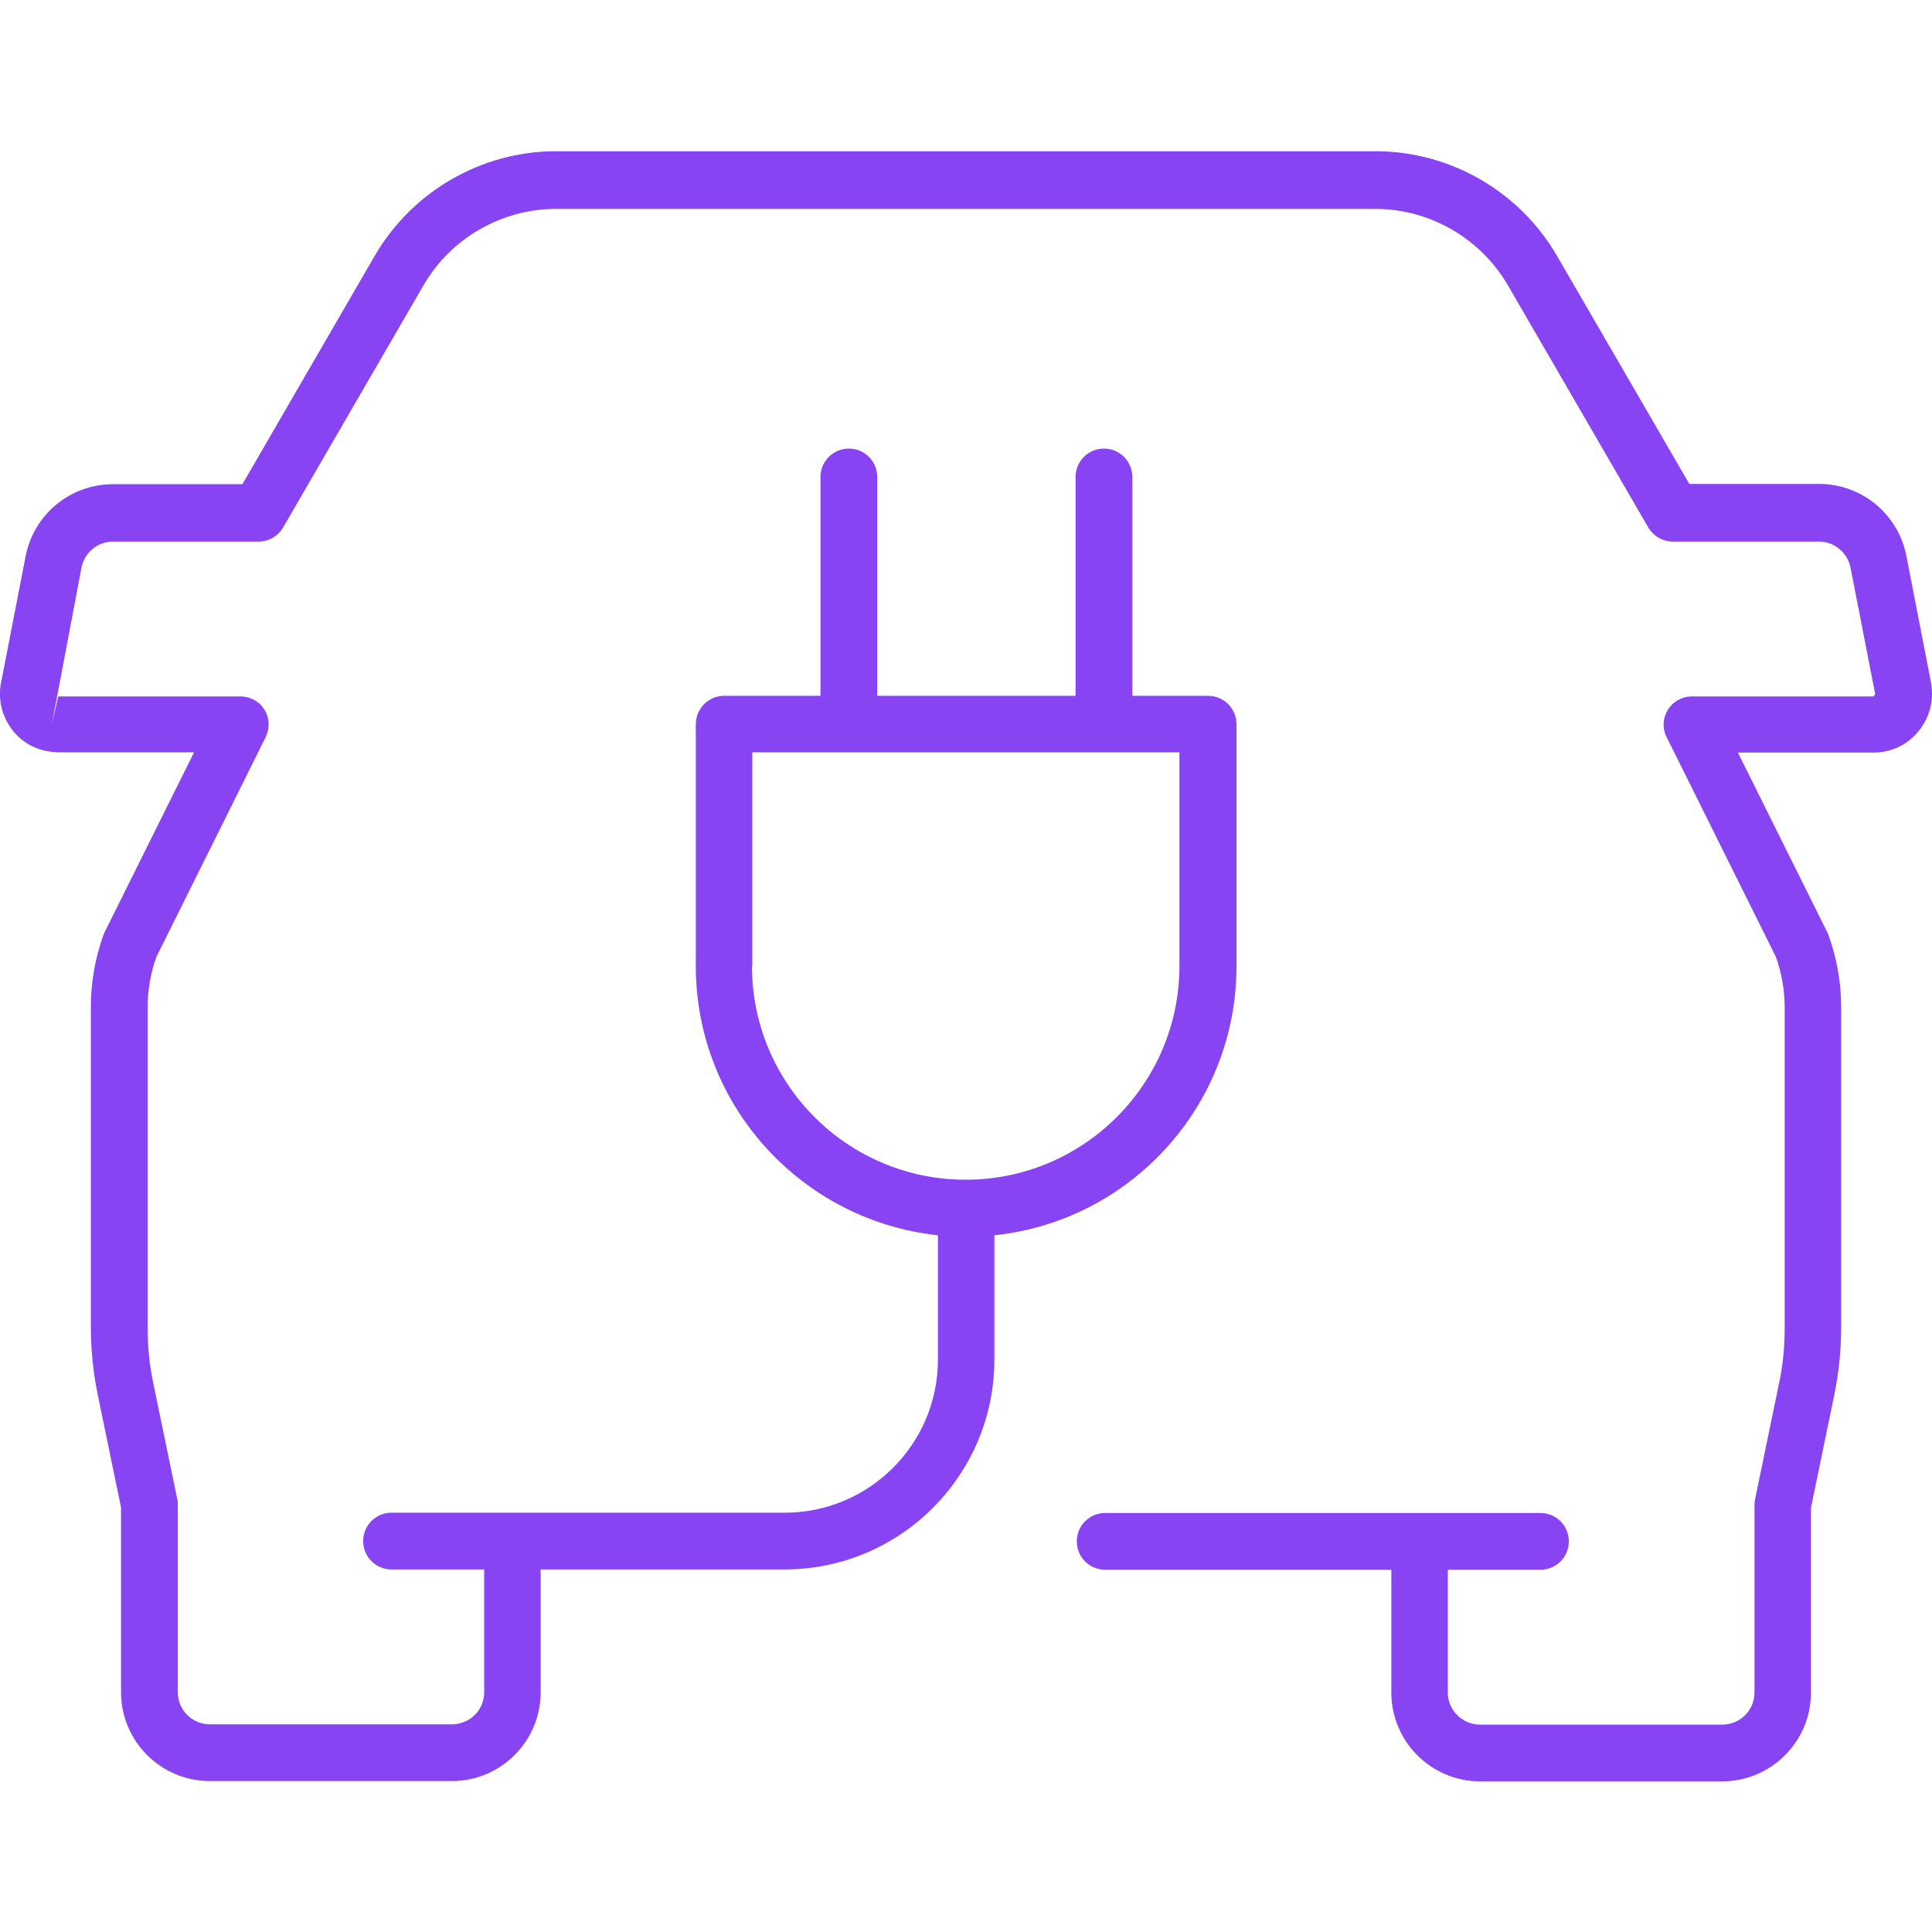
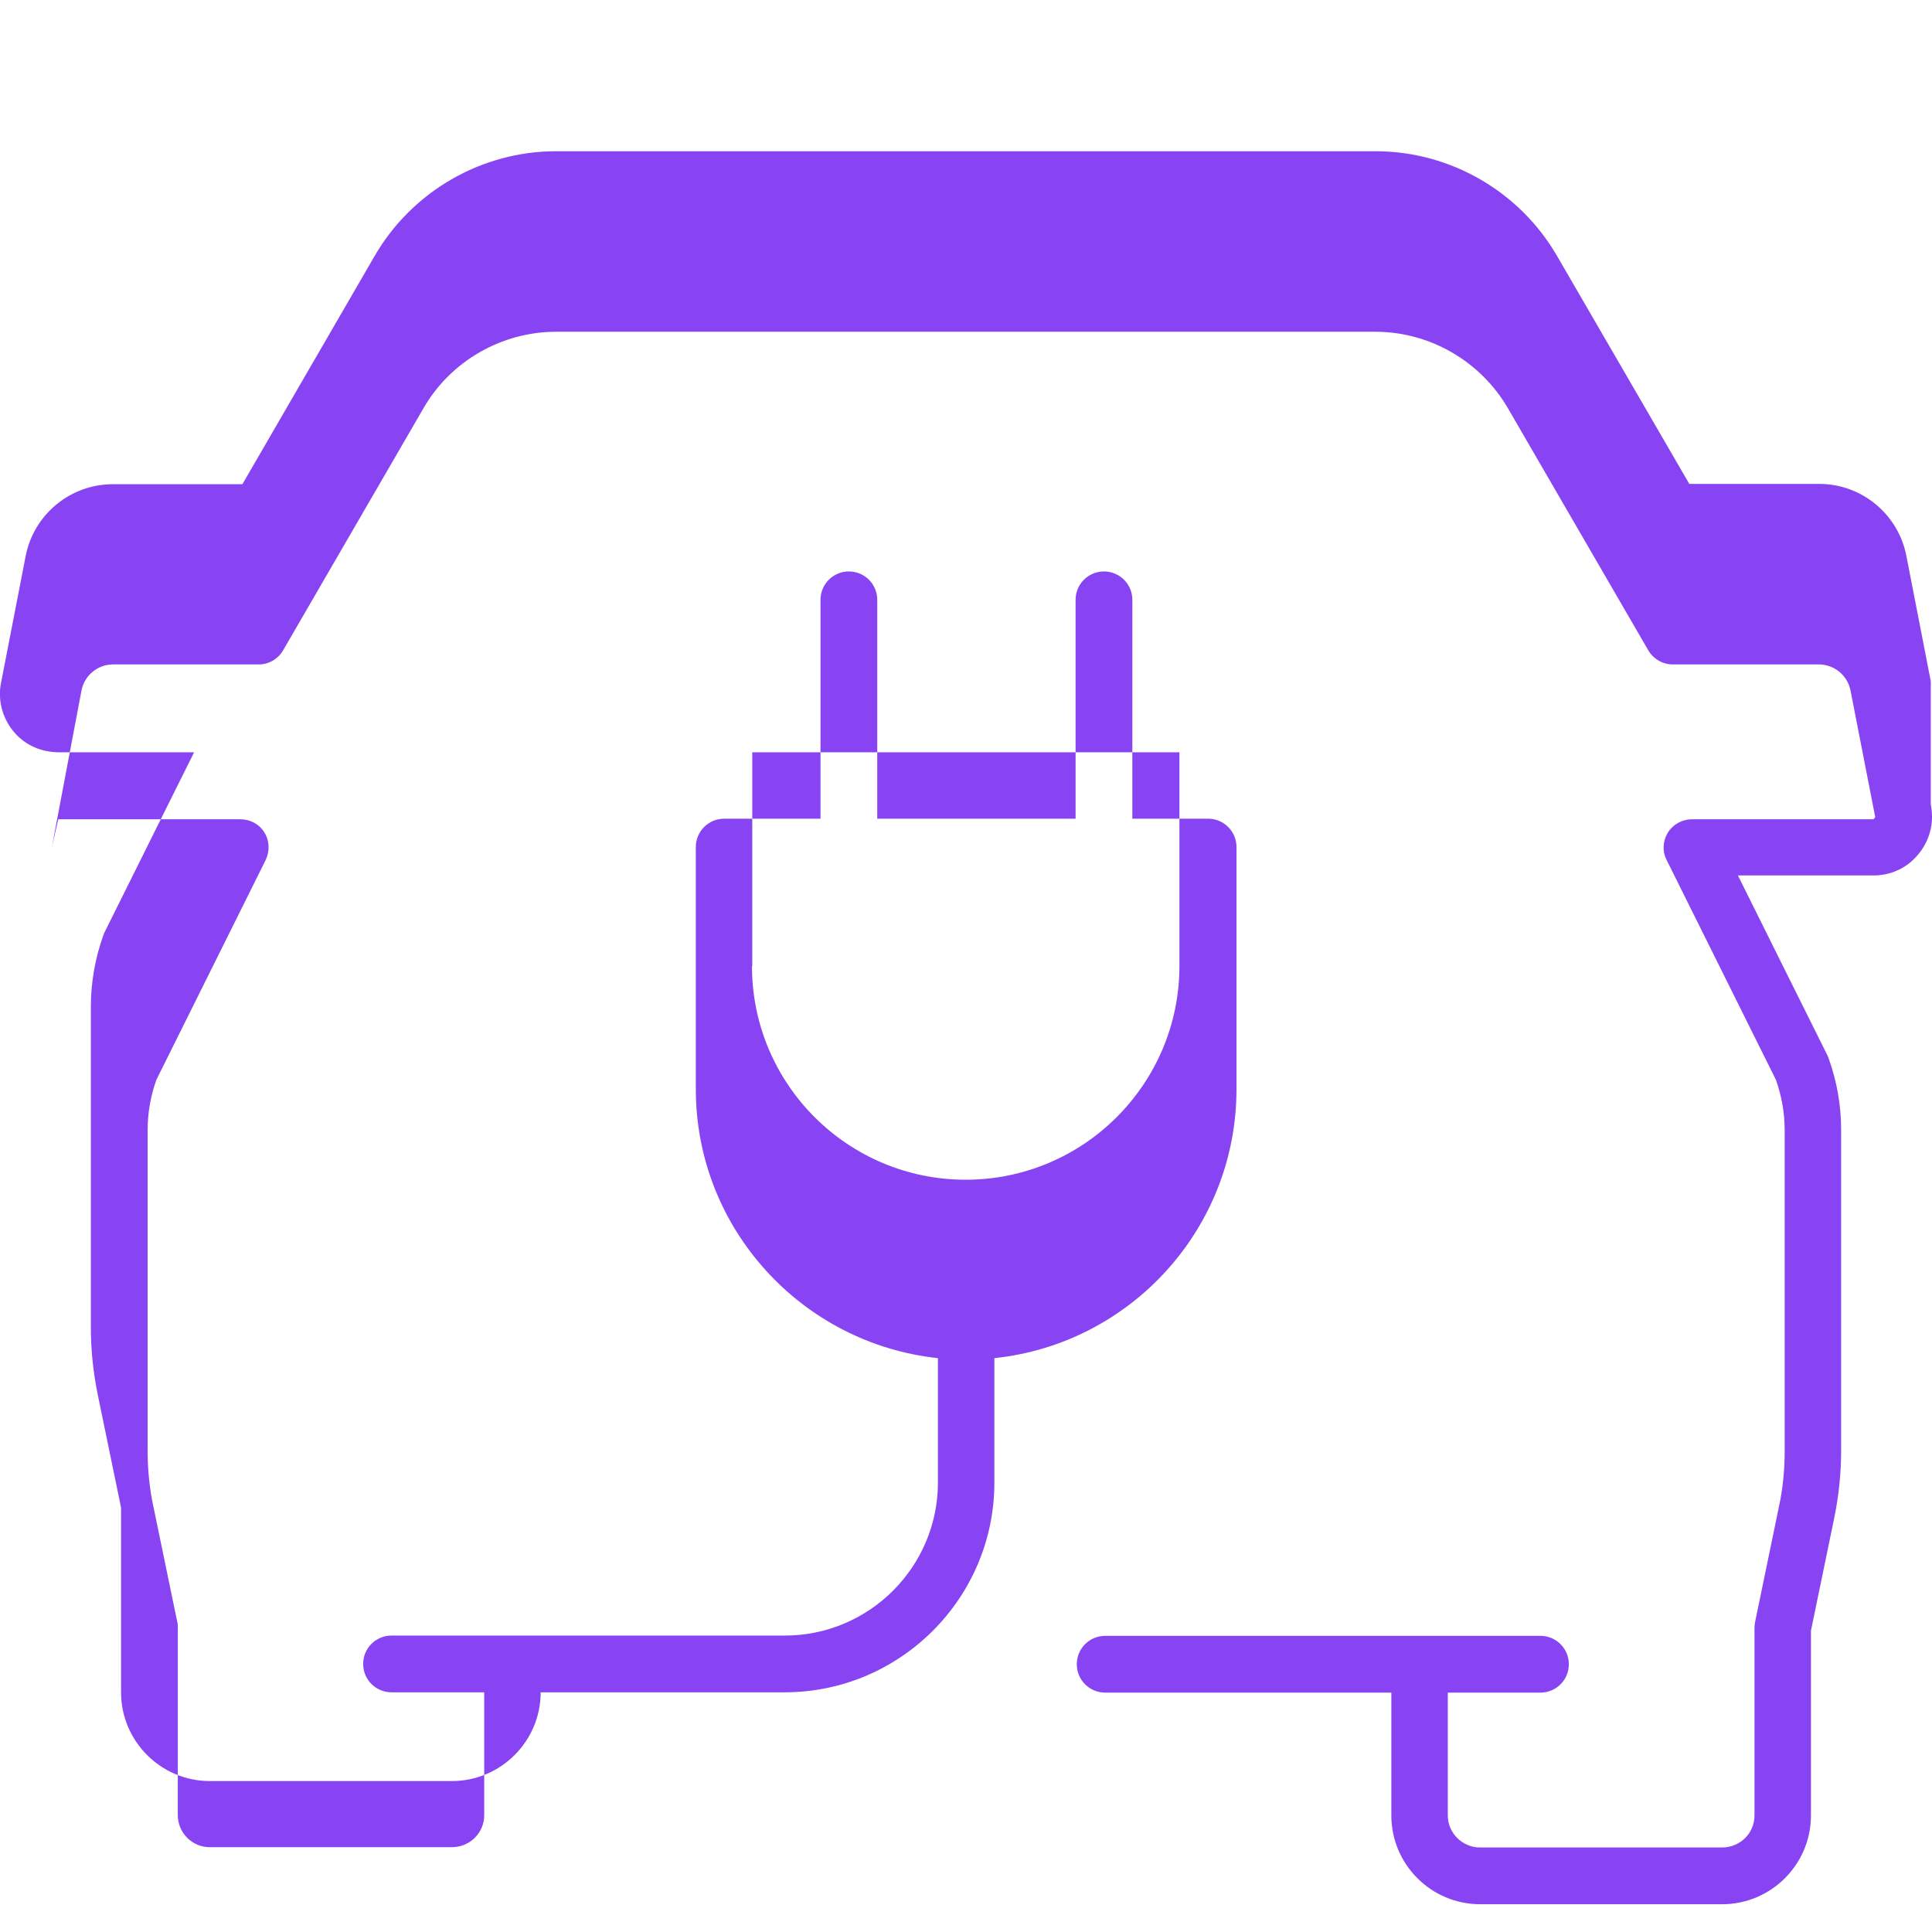
<svg xmlns="http://www.w3.org/2000/svg" id="Gruppe_37" data-name="Gruppe 37" viewBox="0 0 64 64">
-   <path d="M63.96,22.57l-.81-4.16c-.27-1.38-1.48-2.38-2.89-2.38h-4.3l-4.38-7.55c-1.24-2.14-3.54-3.47-6.01-3.47h-27.15c-2.47,0-4.77,1.33-6.01,3.47l-4.38,7.56H3.74c-1.41,0-2.62,1-2.89,2.38L.05,22.54c-.12.51-.03,1.03.24,1.47.27.44.7.75,1.21.86.14.03.29.05.44.05h4.49l-2.97,5.97s-.03.07-.04.1c-.27.76-.41,1.55-.41,2.36v10.63c0,.75.08,1.5.23,2.23l.77,3.73v6.12c0,1.62,1.32,2.94,2.94,2.94h8.02c1.62,0,2.94-1.32,2.94-2.94v-4.07h8.08c3.83,0,6.95-3.12,6.95-6.95v-4.12c4.5-.47,8.02-4.28,8.02-8.91v-8.02c0-.52-.42-.94-.94-.94h-2.51v-7.25c0-.52-.42-.94-.94-.94s-.94.42-.94.94v7.25h-6.57v-7.25c0-.52-.42-.94-.94-.94s-.94.42-.94.94v7.25h-3.19c-.52,0-.94.42-.94.94v8.02c0,4.62,3.52,8.43,8.02,8.91v4.12c0,2.8-2.28,5.07-5.07,5.07h-13.03c-.52,0-.94.42-.94.94s.42.94.94.94h3.07v4.07c0,.59-.48,1.06-1.07,1.06H6.95c-.59,0-1.06-.48-1.06-1.06v-6.22c0-.06,0-.13-.02-.19l-.79-3.82c-.13-.6-.19-1.23-.19-1.84v-10.62c0-.57.1-1.14.29-1.67l3.62-7.28c.14-.29.13-.64-.04-.91-.17-.28-.47-.44-.8-.44H1.93s-.21.91-.21.91l.98-5.18c.1-.5.54-.86,1.04-.86h4.83c.34,0,.64-.18.81-.47l4.65-8.02c.9-1.56,2.59-2.53,4.39-2.53h27.14c1.8,0,3.48.97,4.39,2.53l4.65,8.02c.17.29.48.47.81.47h4.84c.51,0,.95.36,1.05.86l.82,4.2-.06.07h-6.01c-.33,0-.63.17-.8.44-.17.28-.19.62-.04.91l3.62,7.28c.19.54.29,1.1.29,1.67v10.63c0,.62-.06,1.24-.19,1.84l-.79,3.82c-.01.06-.02.13-.02.19v6.22c0,.59-.48,1.06-1.07,1.06h-8.02c-.59,0-1.07-.48-1.07-1.06v-4.07h3.07c.52,0,.94-.42.94-.94s-.42-.94-.94-.94h-2.2s0,0-.01,0h-12.21c-.52,0-.94.42-.94.94s.42.94.94.94h9.48v4.07c0,1.62,1.32,2.94,2.94,2.94h8.02c1.62,0,2.94-1.32,2.94-2.94v-6.12l.77-3.73c.15-.73.23-1.48.23-2.23v-10.63c0-.81-.14-1.6-.41-2.36-.01-.03-.03-.07-.04-.1l-2.97-5.97h4.49c.52,0,1.01-.2,1.37-.57s.57-.85.57-1.37c0-.16-.02-.31-.04-.41ZM24.92,32v-7.08h14.15v7.08c0,3.9-3.17,7.08-7.08,7.08s-7.08-3.17-7.08-7.08Z" style="fill: #8843f2; stroke-width: 0px;" />
+   <path d="M63.96,22.57l-.81-4.16c-.27-1.38-1.48-2.38-2.89-2.38h-4.3l-4.38-7.55c-1.24-2.14-3.54-3.47-6.01-3.47h-27.15c-2.47,0-4.77,1.33-6.01,3.47l-4.38,7.56H3.74c-1.41,0-2.62,1-2.89,2.38L.05,22.54c-.12.51-.03,1.03.24,1.47.27.44.7.75,1.21.86.14.03.29.05.44.05h4.49l-2.97,5.97s-.03.07-.04.1c-.27.76-.41,1.55-.41,2.36v10.63c0,.75.08,1.5.23,2.23l.77,3.73v6.12c0,1.62,1.32,2.94,2.94,2.94h8.02c1.62,0,2.94-1.32,2.94-2.94h8.08c3.83,0,6.95-3.12,6.95-6.95v-4.12c4.5-.47,8.02-4.28,8.02-8.91v-8.02c0-.52-.42-.94-.94-.94h-2.51v-7.25c0-.52-.42-.94-.94-.94s-.94.42-.94.94v7.25h-6.57v-7.25c0-.52-.42-.94-.94-.94s-.94.42-.94.94v7.25h-3.19c-.52,0-.94.42-.94.94v8.02c0,4.62,3.52,8.43,8.02,8.91v4.12c0,2.8-2.28,5.07-5.07,5.07h-13.03c-.52,0-.94.42-.94.94s.42.94.94.94h3.07v4.07c0,.59-.48,1.06-1.07,1.06H6.95c-.59,0-1.06-.48-1.06-1.06v-6.22c0-.06,0-.13-.02-.19l-.79-3.82c-.13-.6-.19-1.23-.19-1.84v-10.62c0-.57.1-1.14.29-1.67l3.62-7.28c.14-.29.13-.64-.04-.91-.17-.28-.47-.44-.8-.44H1.93s-.21.91-.21.91l.98-5.18c.1-.5.54-.86,1.04-.86h4.83c.34,0,.64-.18.81-.47l4.65-8.02c.9-1.56,2.59-2.53,4.39-2.53h27.14c1.8,0,3.48.97,4.39,2.53l4.65,8.02c.17.29.48.47.81.47h4.84c.51,0,.95.36,1.05.86l.82,4.2-.06.07h-6.01c-.33,0-.63.17-.8.44-.17.28-.19.62-.04.91l3.62,7.28c.19.54.29,1.1.29,1.67v10.63c0,.62-.06,1.24-.19,1.84l-.79,3.82c-.01.06-.02.13-.02.19v6.22c0,.59-.48,1.06-1.07,1.06h-8.02c-.59,0-1.07-.48-1.07-1.06v-4.07h3.07c.52,0,.94-.42.94-.94s-.42-.94-.94-.94h-2.2s0,0-.01,0h-12.21c-.52,0-.94.42-.94.94s.42.94.94.94h9.48v4.07c0,1.62,1.32,2.94,2.94,2.94h8.02c1.62,0,2.94-1.32,2.94-2.94v-6.12l.77-3.73c.15-.73.23-1.48.23-2.23v-10.63c0-.81-.14-1.6-.41-2.36-.01-.03-.03-.07-.04-.1l-2.97-5.97h4.49c.52,0,1.01-.2,1.37-.57s.57-.85.57-1.37c0-.16-.02-.31-.04-.41ZM24.92,32v-7.08h14.15v7.08c0,3.9-3.17,7.08-7.08,7.08s-7.08-3.17-7.08-7.08Z" style="fill: #8843f2; stroke-width: 0px;" />
</svg>